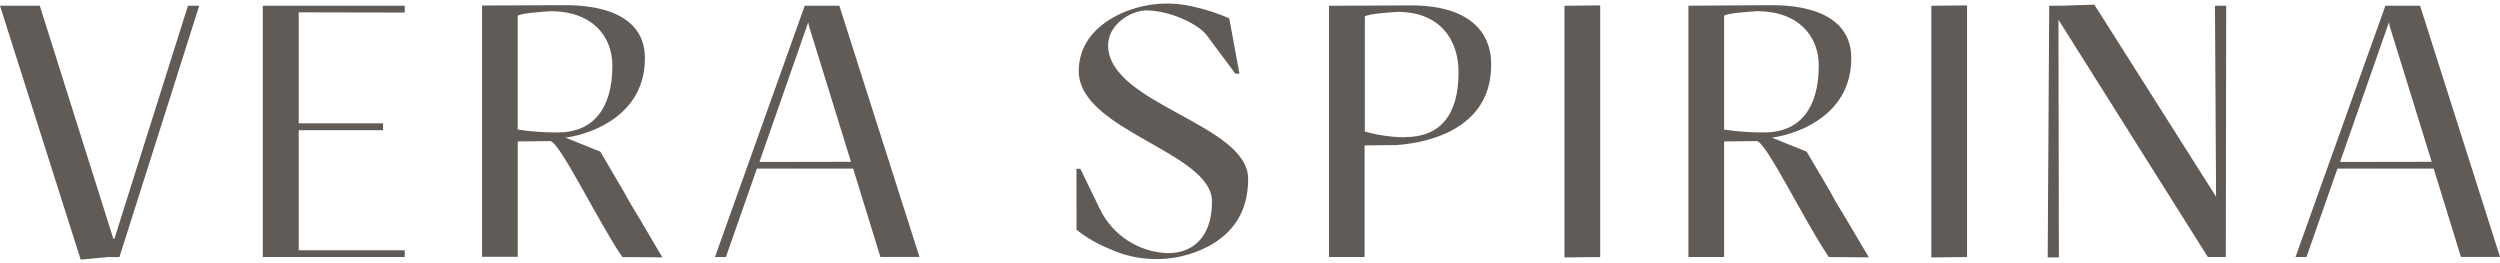
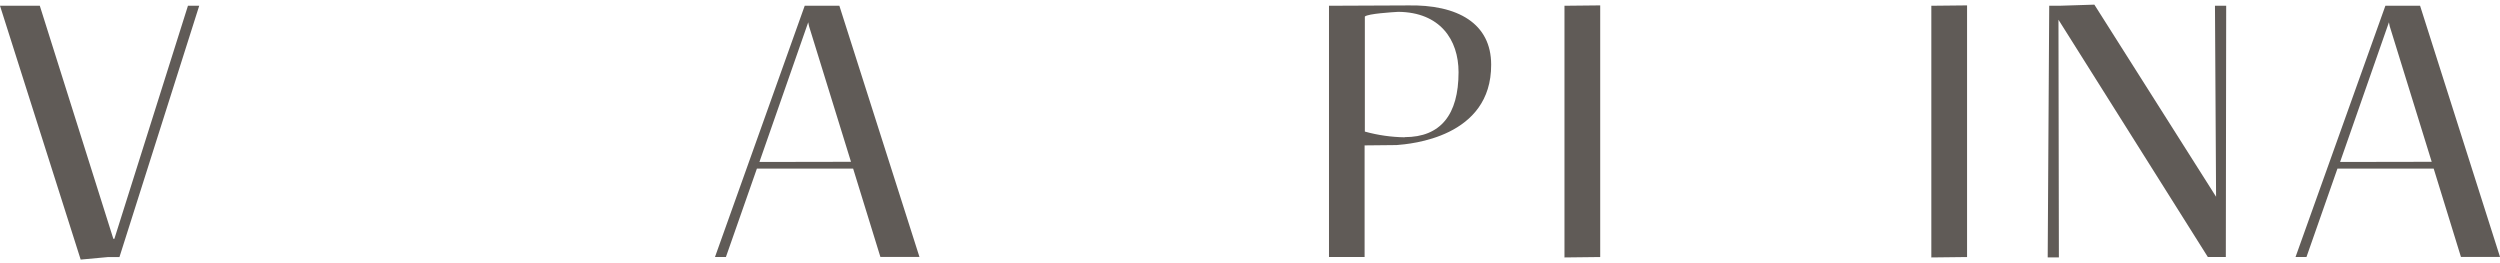
<svg xmlns="http://www.w3.org/2000/svg" width="608" height="64" viewBox="0 0 608 64" fill="none">
  <path d="M48.45 1.4L29.05 62.52H26.25L19.62 63.13L0 1.4H9.68L27.56 58.07H27.82L45.71 1.4H48.45Z" fill="#605B57" />
-   <path d="M98.43 3.05V1.39H63.91V62.51H98.43V60.86H72.65V31.67H93.16V30H72.65V3L98.43 3.05Z" fill="#605B57" />
-   <path d="M155.44 53L155.29 52.76C154.05 50.76 152.81 48.68 151.68 46.56L146 36.88L137.54 33.48C144.71 32.48 156.93 27.48 156.84 14.1C156.84 5.01 148.63 0.99 136.23 1.26L117.23 1.34V62.46H125.92V34.4L133.87 34.31C136.35 34.93 145.14 53.31 151.33 62.51L161.08 62.59L155.44 53ZM125.91 31.52V3.84C126.71 3.14 132.55 2.84 134.04 2.71C144.16 2.79 148.93 8.91 148.93 15.98C148.93 26.37 144.3 32.21 135.67 32.21C132.404 32.23 129.141 32 125.91 31.52V31.52Z" fill="#605B57" />
-   <path d="M448.83 53L448.69 52.76C447.44 50.76 446.2 48.68 445.08 46.56L439.38 36.88L430.92 33.48C438.08 32.48 450.31 27.48 450.22 14.1C450.22 5.01 442.01 0.99 429.62 1.26L410.62 1.39V62.51H419.3V34.4L427.3 34.31C429.78 34.93 438.56 53.31 444.76 62.51L454.51 62.59L448.83 53ZM419.3 31.52V3.84C420.09 3.14 425.93 2.84 427.43 2.71C437.56 2.79 442.32 8.91 442.32 15.98C442.32 26.37 437.69 32.21 429.06 32.21C425.794 32.23 422.531 32 419.3 31.52Z" fill="#605B57" />
  <path d="M204.13 1.39H195.71L173.88 62.51H176.54L184.08 41H207.48L214.11 62.48H223.61L204.13 1.39ZM184.69 39.39L196.57 5.39V5.48L196.75 6.35L206.96 39.35L184.69 39.39Z" fill="#605B57" />
  <path d="M588.56 1.39H580.13L558.27 62.51H560.93L568.47 41H591.87L598.5 62.48H608L588.56 1.39ZM569.11 39.39L581 5.39V5.48L581.17 6.35L591.39 39.35L569.11 39.39Z" fill="#605B57" />
-   <path d="M261.79 41.05H262.74L267.45 50.74C268.95 53.889 271.287 56.564 274.207 58.472C277.126 60.381 280.514 61.449 284 61.56H284.19C289.69 61.56 294.76 58.07 294.76 48.99C294.76 36.99 262.36 31.79 262.36 17.29C262.36 11.36 265.74 6.78 271.72 3.71C277.633 0.781 284.406 0.088 290.79 1.76C293.59 2.398 296.322 3.302 298.95 4.46L301.43 17.91H300.43L293.72 8.91C292.06 6.21 285.04 2.62 278.83 2.53C275.17 2.53 269.49 5.85 269.49 11.01C269.49 25.33 303.55 30.13 303.55 43.49C303.55 51.49 299.9 56.83 293.42 60.15C289.739 61.978 285.695 62.955 281.585 63.009C277.476 63.062 273.407 62.191 269.68 60.46C266.856 59.313 264.206 57.774 261.81 55.89L261.79 41.05Z" fill="#605B57" />
  <path d="M323.21 62.51V1.4L342.21 1.32C354.62 1.04 362.65 5.76 362.65 15.72C362.73 33.44 342.99 35.02 339.65 35.28L331.87 35.36V62.51H323.21ZM341.63 33.35C350.32 33.35 354.72 27.94 354.72 17.56C354.72 9.61 350.18 2.97 340.06 2.88C338.57 2.97 332.72 3.32 331.93 4.02V32C335.09 32.877 338.35 33.344 341.63 33.39V33.35Z" fill="#605B57" />
  <path d="M380.48 62.61V1.4L389.17 1.31V62.51L380.48 62.61Z" fill="#605B57" />
  <path d="M469.7 62.61V1.4L478.39 1.31V62.51L469.7 62.61Z" fill="#605B57" />
  <path d="M538.68 1.39L538.95 47.85L509.35 1.13L501.15 1.39H498.37L498 62.6H500.72L500.62 4.8L536.95 62.51H541.32L541.41 1.39H538.68Z" fill="#605B57" />
</svg>